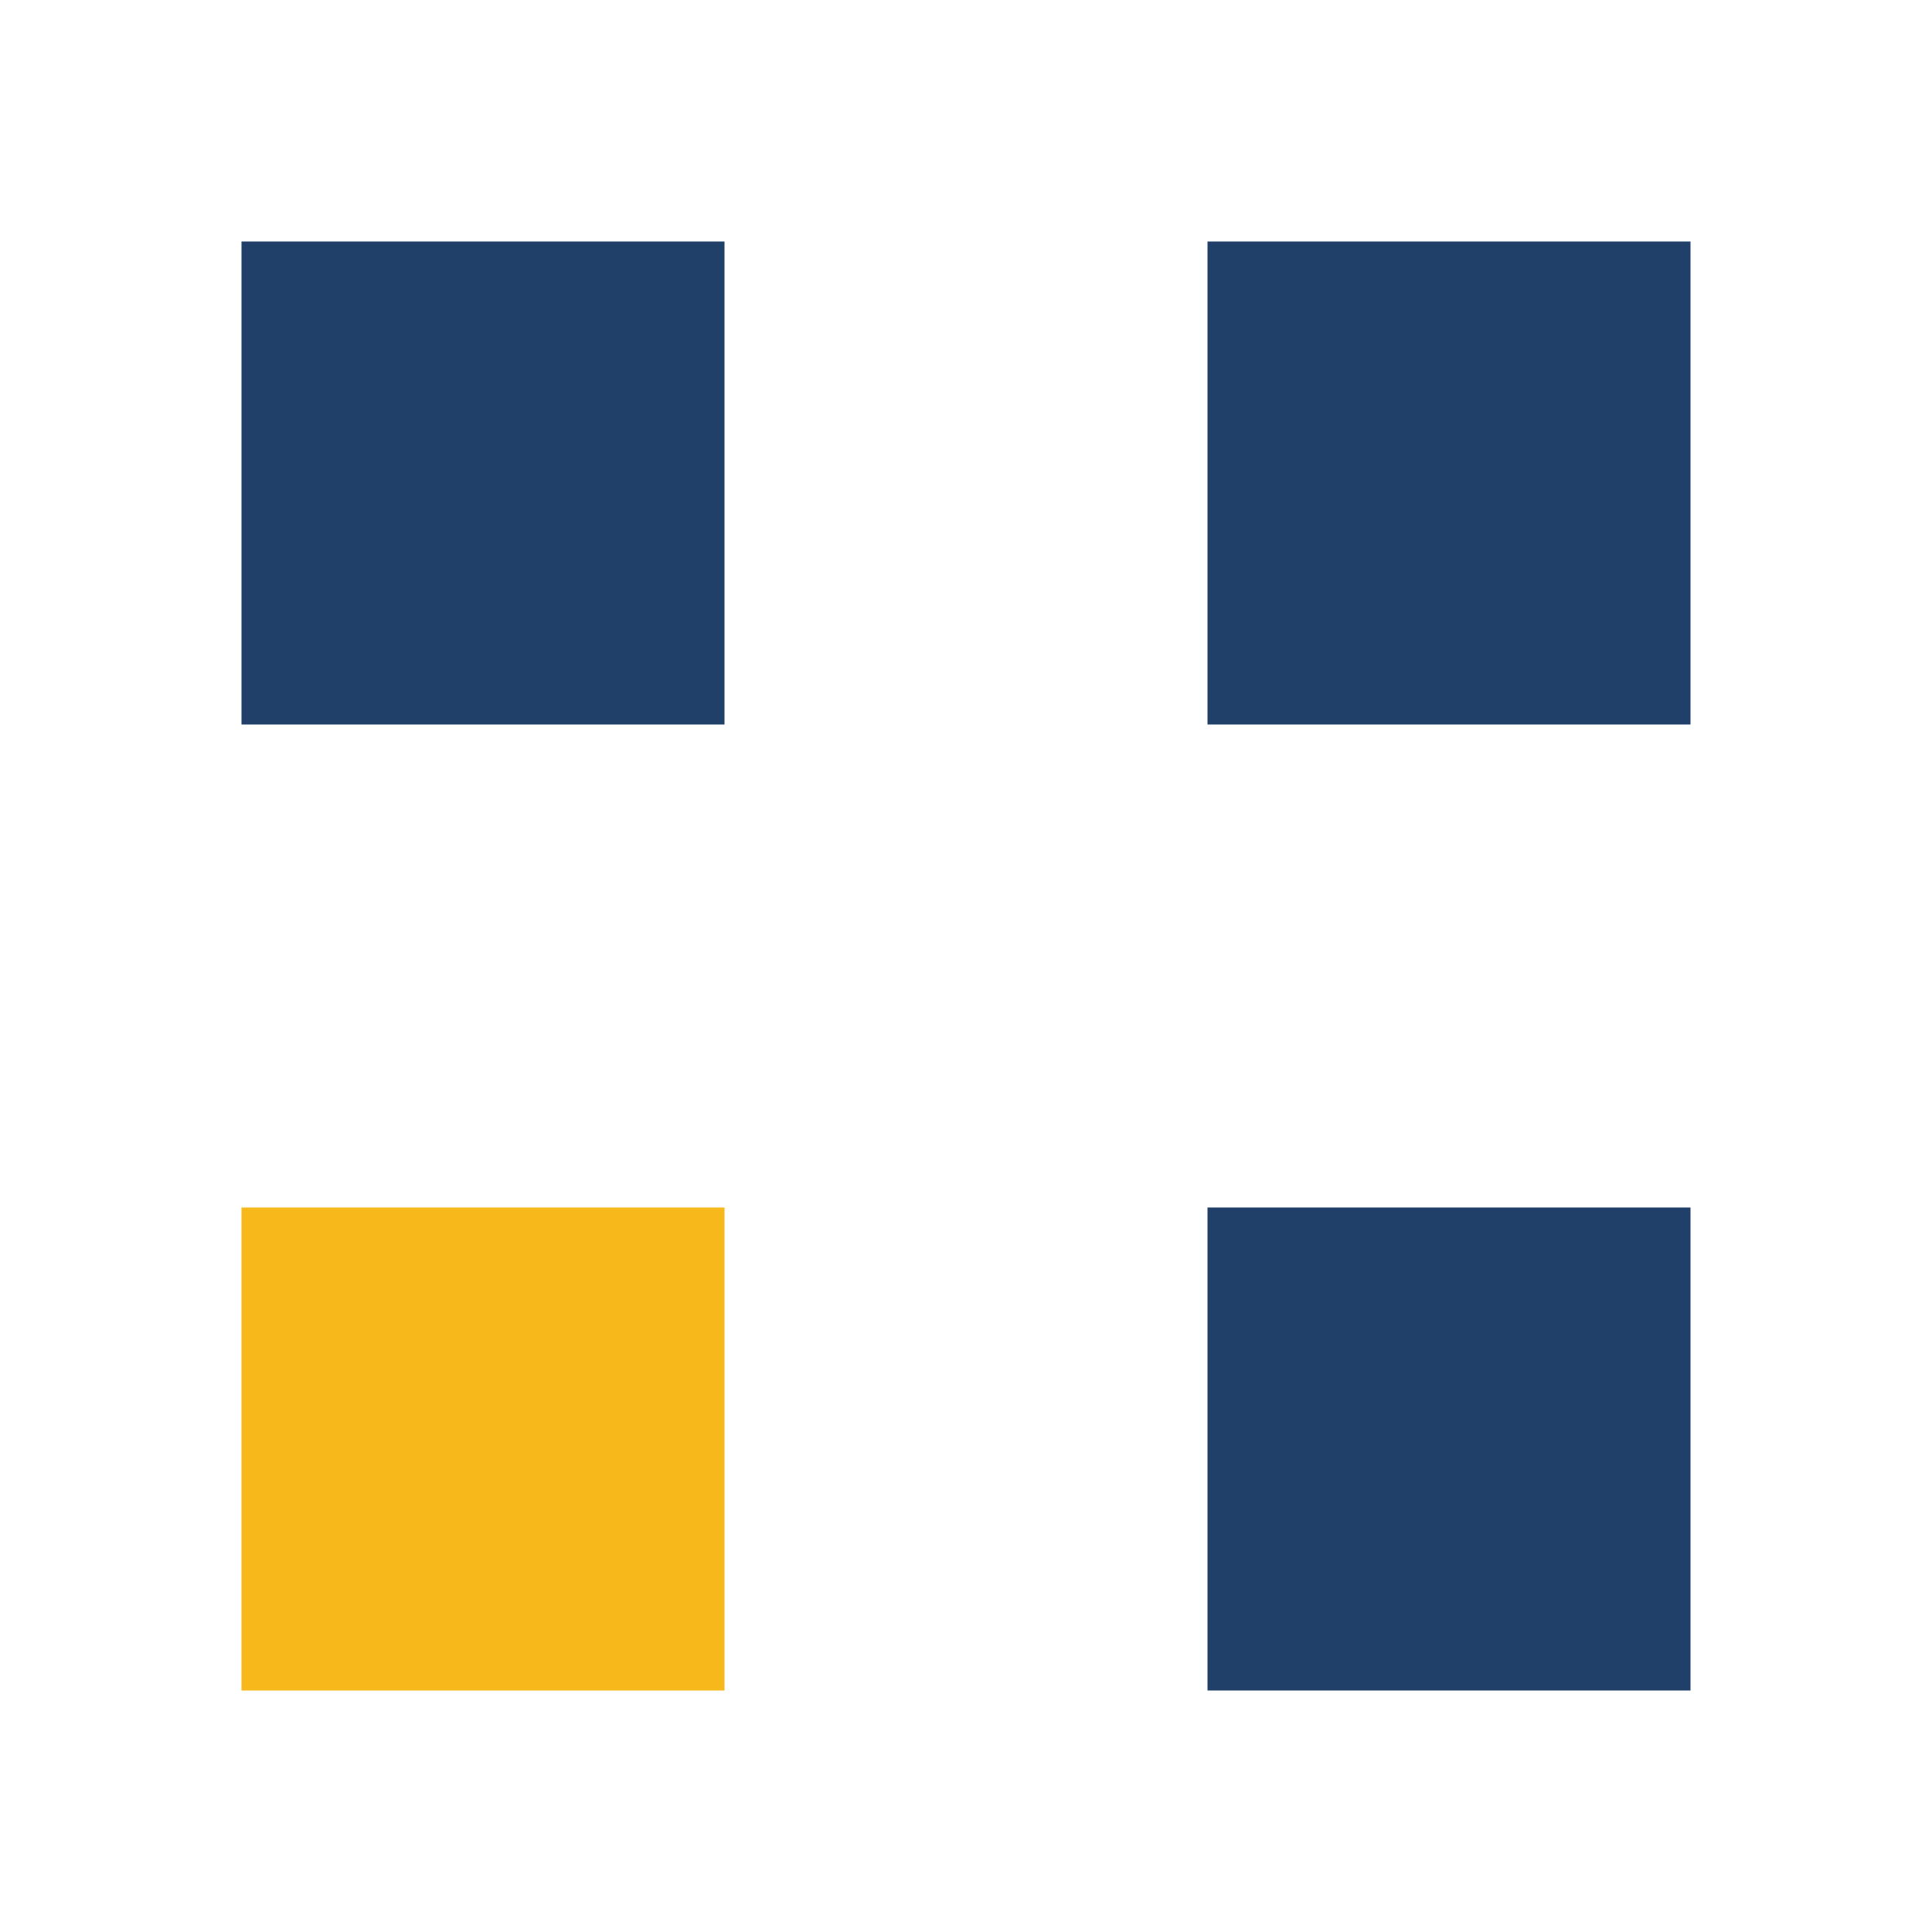
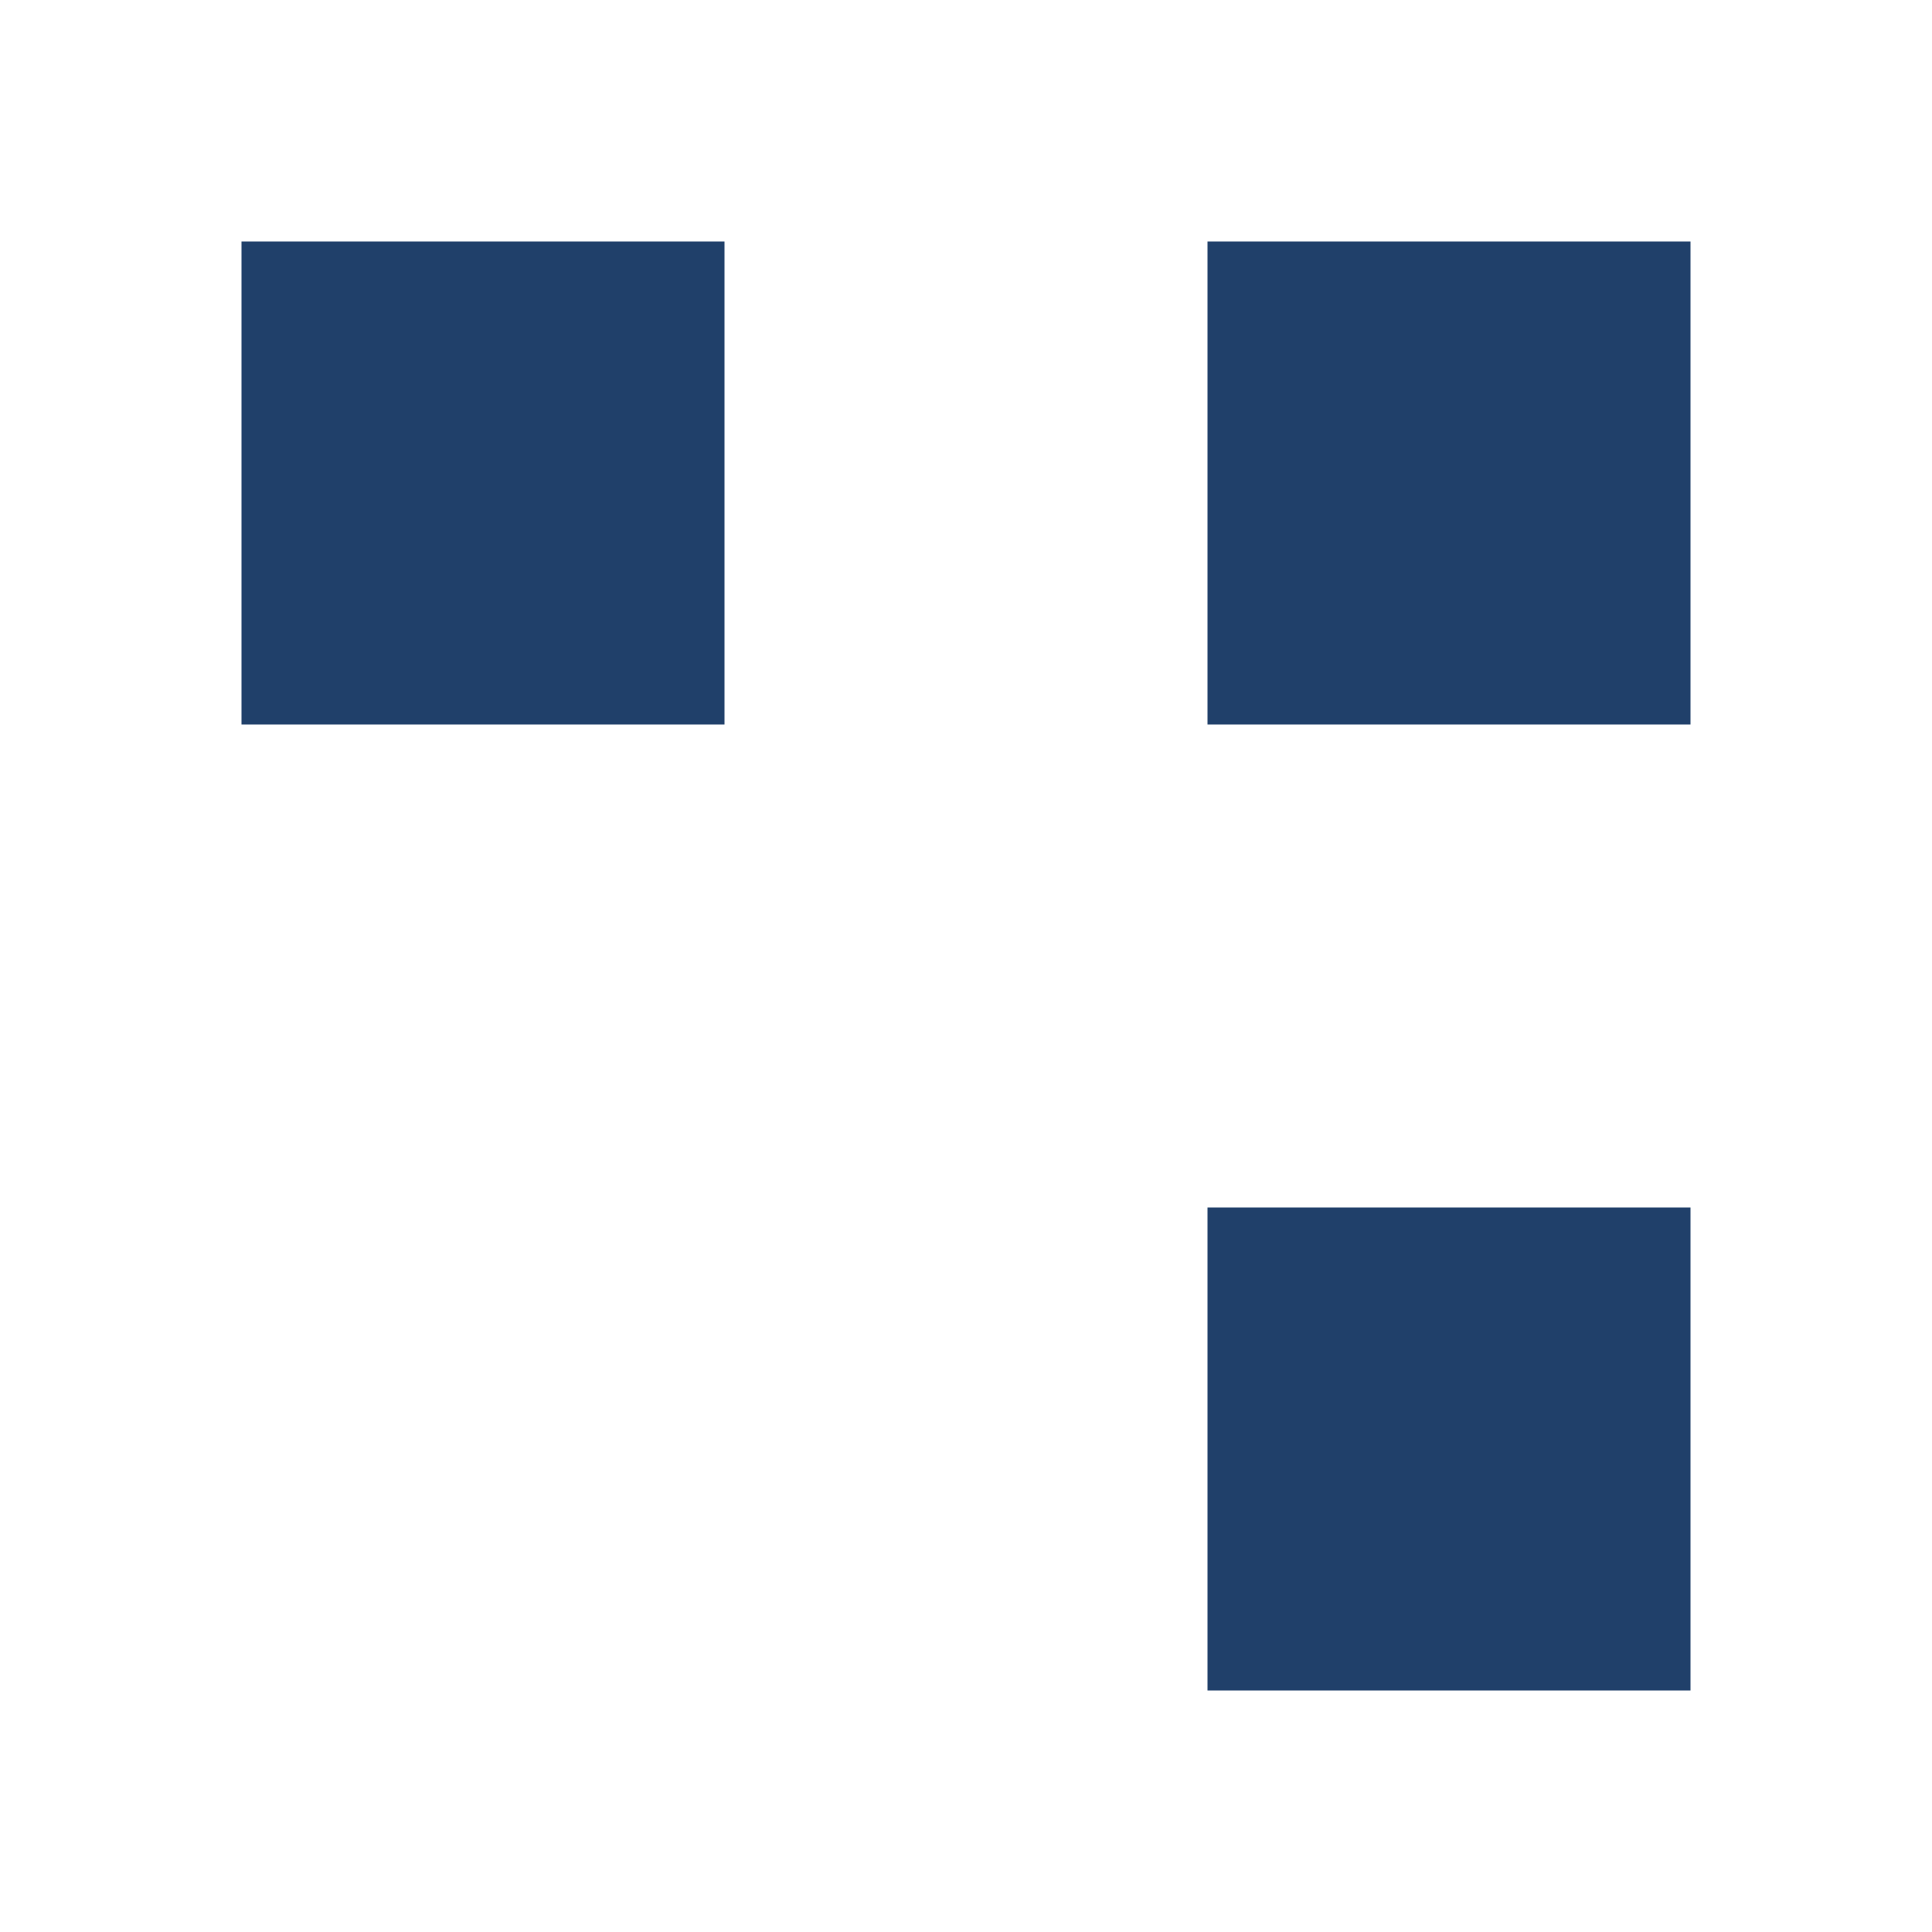
<svg xmlns="http://www.w3.org/2000/svg" width="32" height="32" viewBox="0 0 32 32">
  <rect x="4" y="4" width="8" height="8" fill="#20406A" />
  <rect x="20" y="4" width="8" height="8" fill="#20406A" />
-   <rect x="4" y="20" width="8" height="8" fill="#F6B81A" />
  <rect x="20" y="20" width="8" height="8" fill="#20406A" />
</svg>